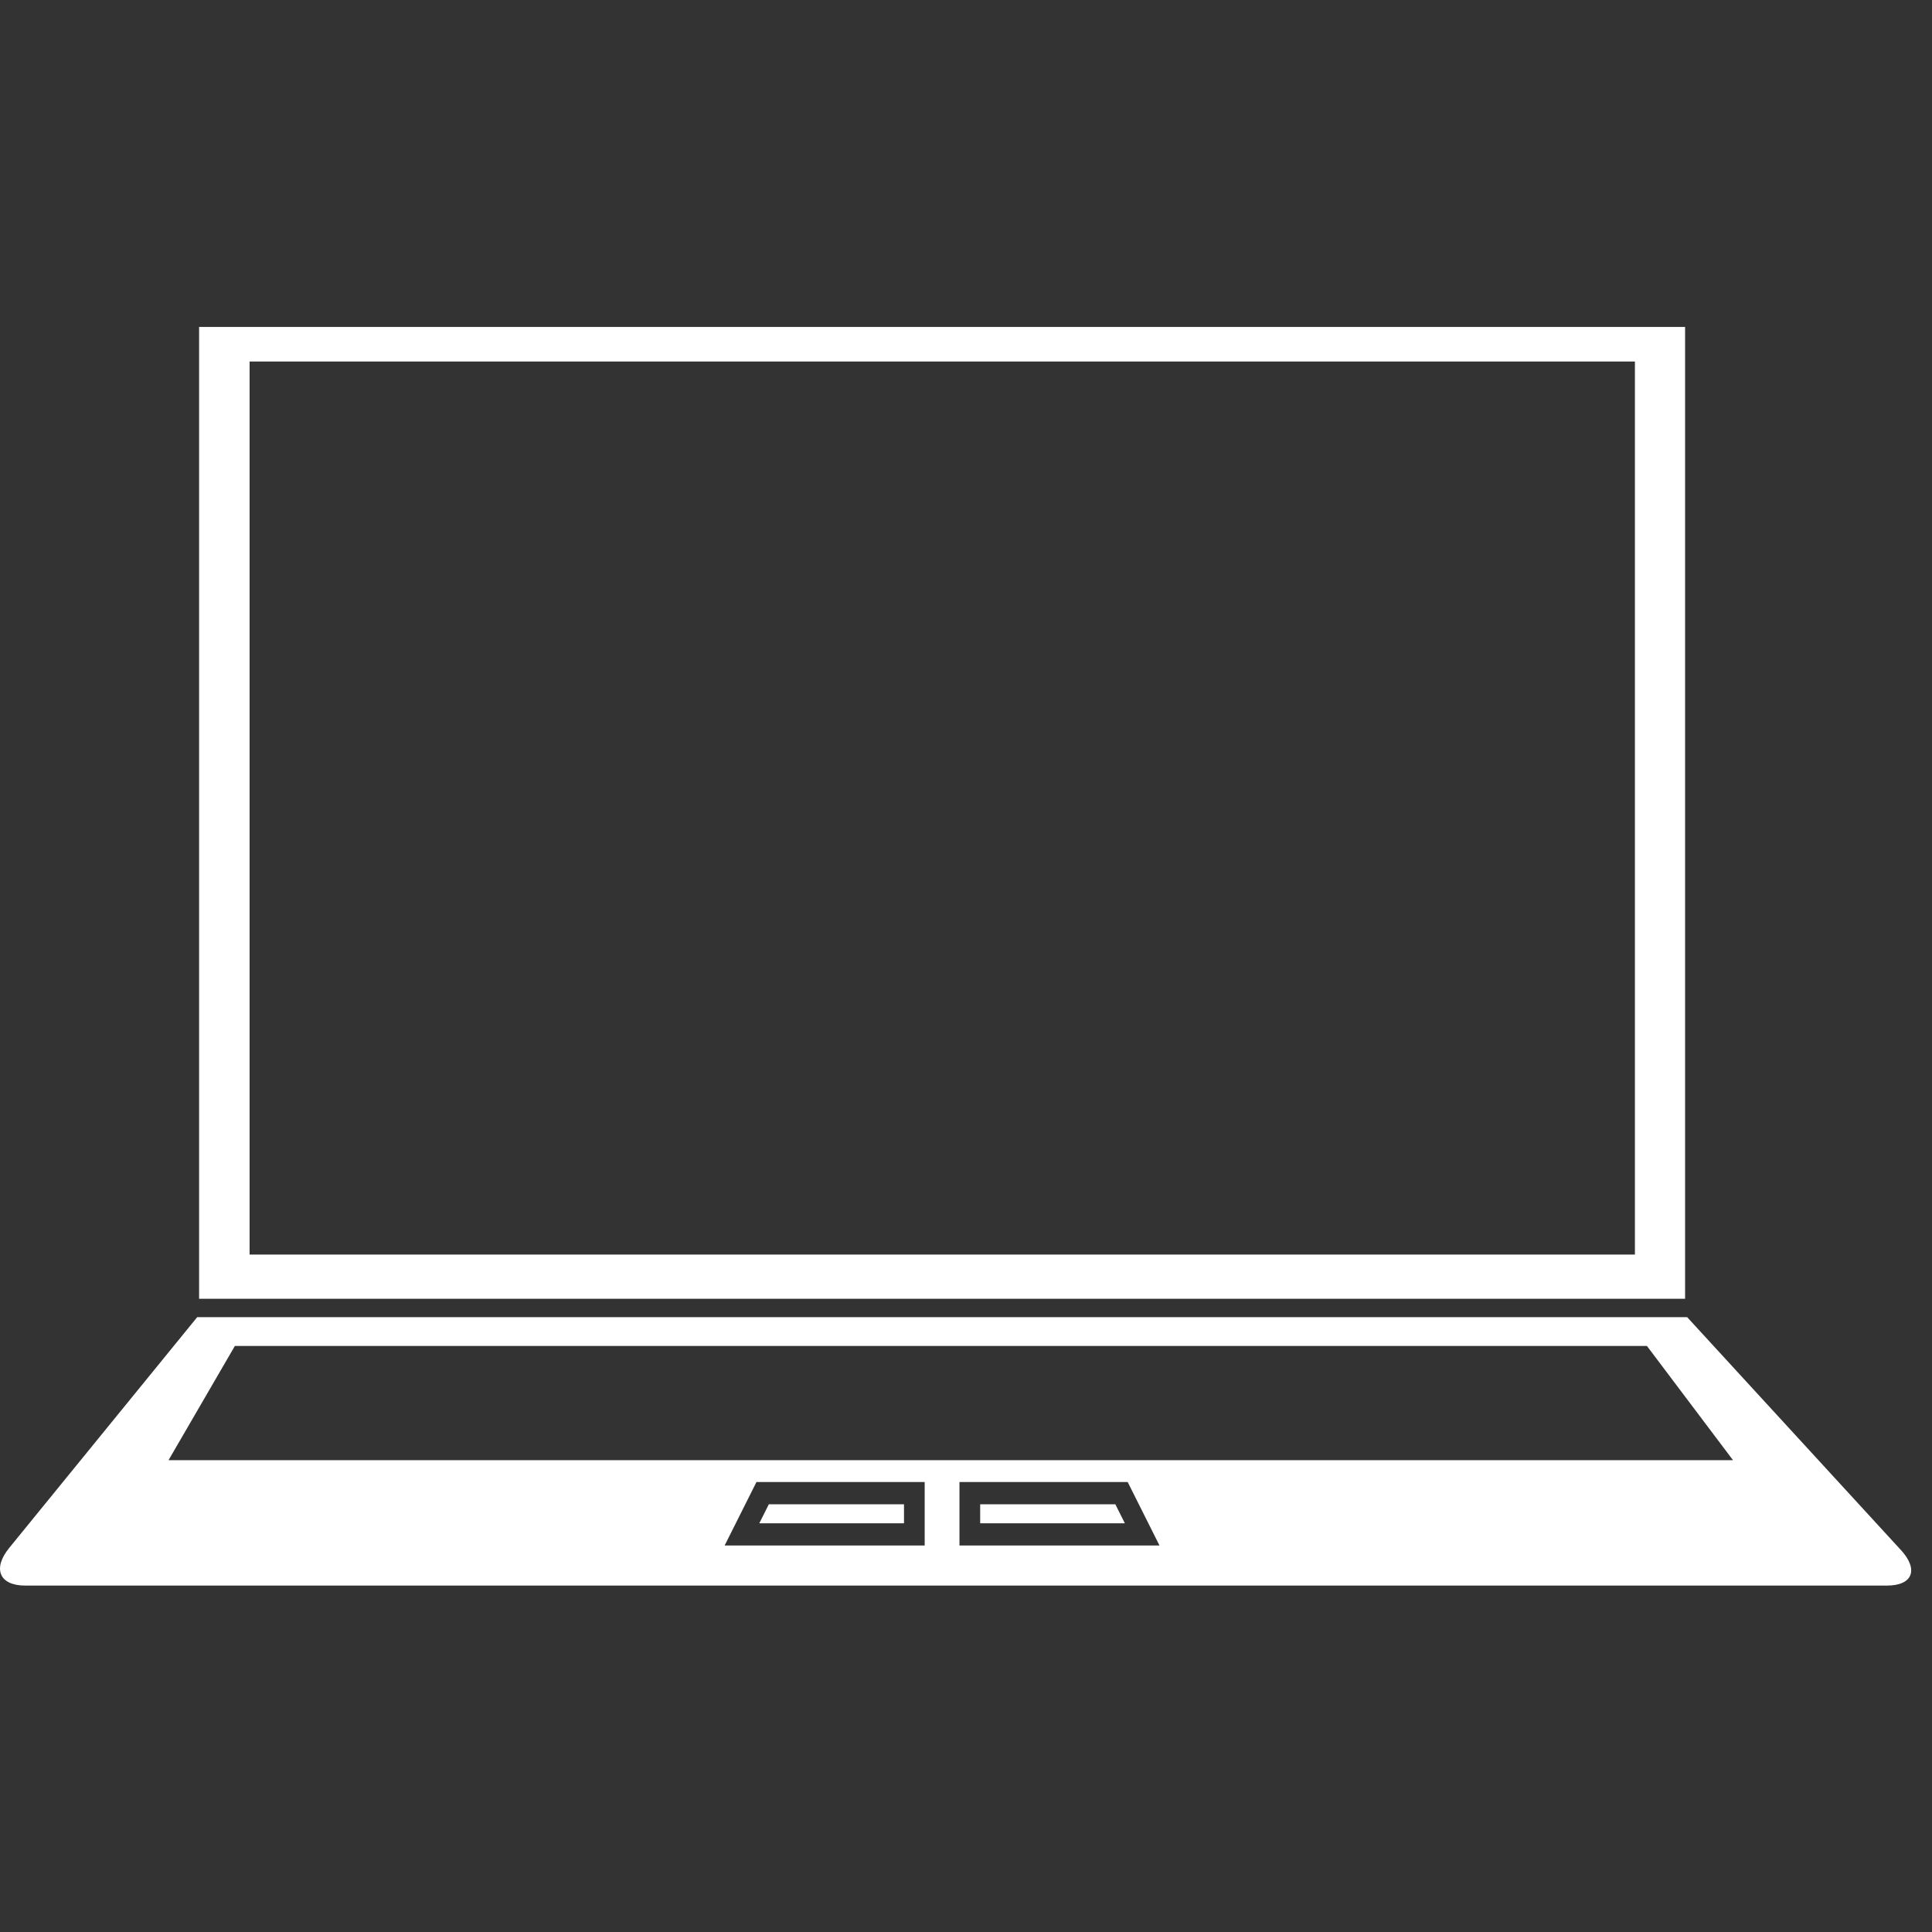
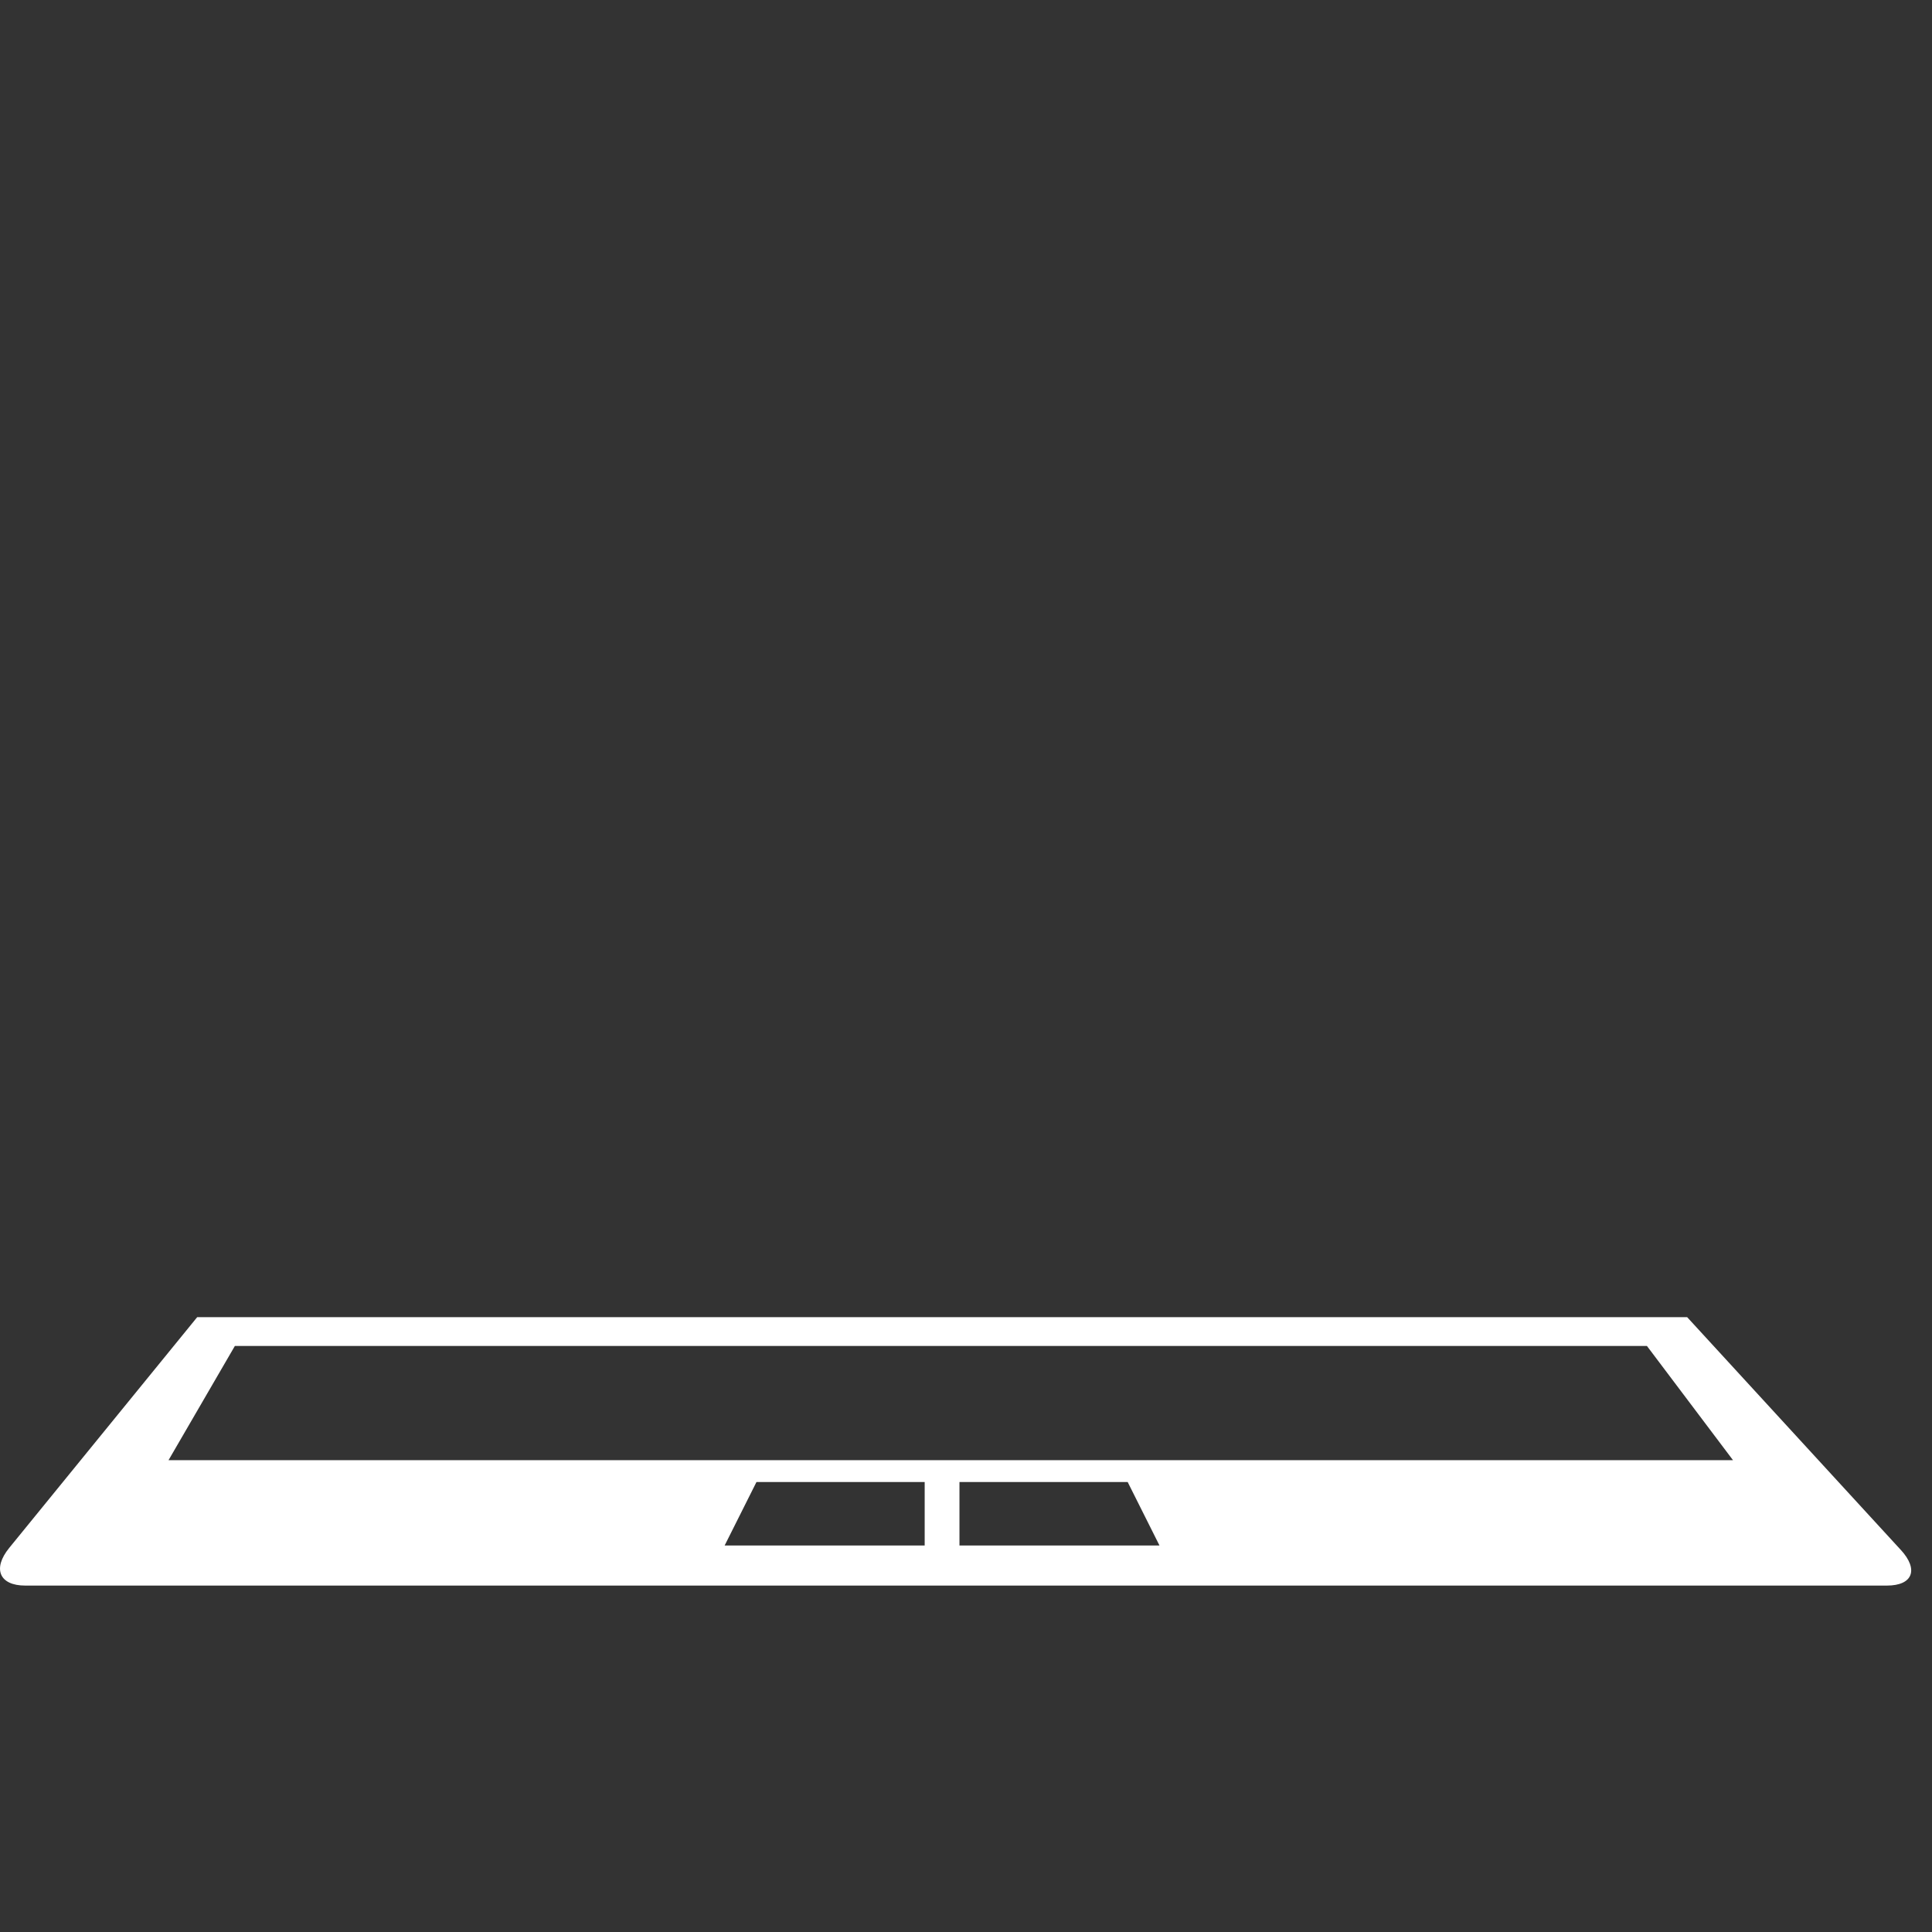
<svg xmlns="http://www.w3.org/2000/svg" width="65" height="65" viewBox="0 0 65 65">
  <rect x="0" y="0" width="65" height="65" fill="#333333" stroke="none" />
  <title>internet</title>
  <g fill="#FFF" fill-rule="evenodd">
-     <path d="M32.977 50.61v.639h4.868l-.321-.639zm-7.111 0l-.32.639h4.868v-.639zM6.698 43.696h49.995V11H6.698v32.696zm1.7-1.487h46.607V12.162H8.397v30.047z" />
    <path d="M5.67 49.126l2.232-3.843h47.507l2.896 3.843H5.669zm26.61 2.87v-2.134h5.66l1.07 2.135h-6.73zm-1.17 0h-6.73l1.07-2.134h5.66v2.135zm32.841.15l-7.188-7.831H6.634L.31 52.078c-.57.7-.33 1.267.537 1.267h62.637c.867 0 1.076-.537.468-1.199z" />
  </g>
</svg>